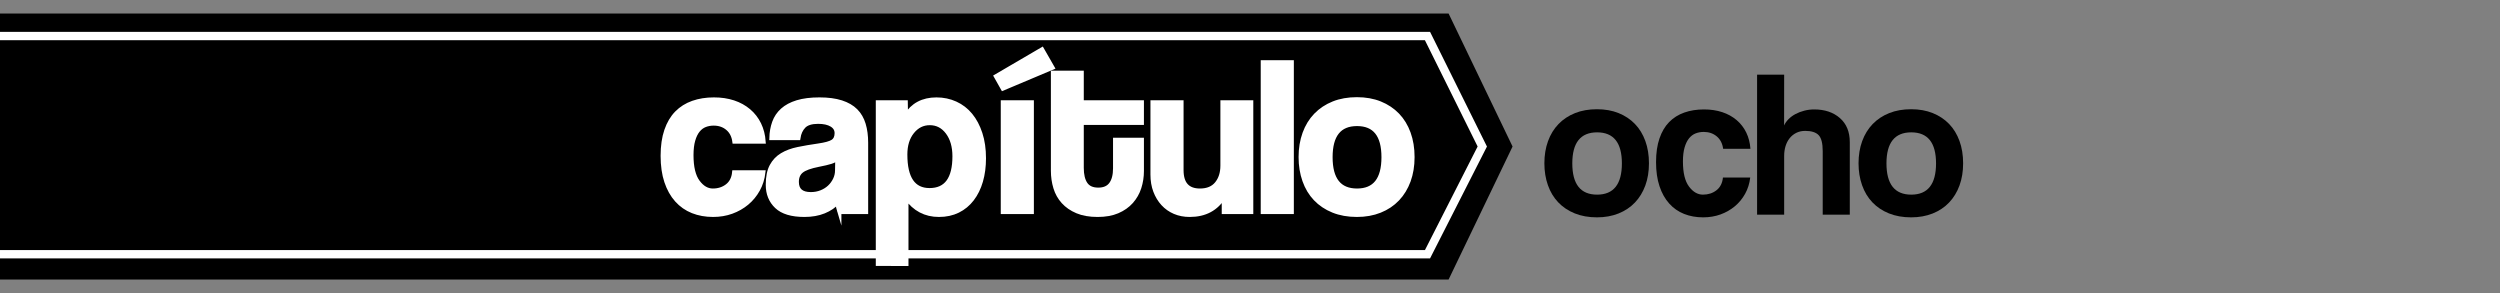
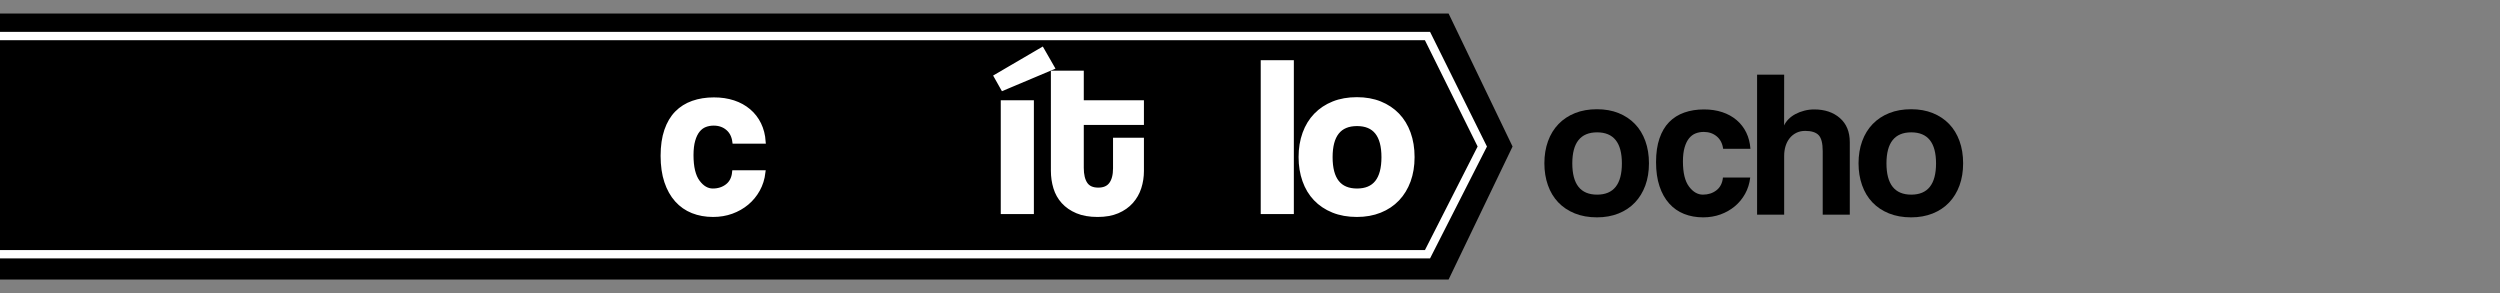
<svg xmlns="http://www.w3.org/2000/svg" version="1.1" id="Capa_1" x="0px" y="0px" width="600px" height="70.333px" viewBox="0 0 600 70.333" enable-background="new 0 0 600 70.333" xml:space="preserve">
  <rect x="0" y="0" width="600" height="70.333" fill="#808080" stroke="none" />
  <g>
    <g>
      <path d="M383.277,52.164c-1.998,0-3.777-0.318-5.34-0.952c-1.564-0.634-2.887-1.52-3.967-2.655    c-1.082-1.135-1.904-2.505-2.471-4.108c-0.564-1.603-0.848-3.356-0.848-5.26c0-1.937,0.291-3.707,0.873-5.31    s1.422-2.972,2.52-4.108c1.098-1.135,2.42-2.012,3.967-2.629c1.547-0.618,3.303-0.927,5.266-0.927    c1.928,0,3.658,0.309,5.189,0.927c1.529,0.618,2.836,1.486,3.916,2.604c1.082,1.119,1.912,2.48,2.496,4.083    c0.582,1.603,0.873,3.39,0.873,5.36c0,1.971-0.291,3.75-0.873,5.335c-0.584,1.586-1.414,2.948-2.496,4.083    c-1.08,1.136-2.395,2.013-3.941,2.631C386.895,51.854,385.174,52.164,383.277,52.164z M383.303,46.714    c3.965,0,5.949-2.5,5.949-7.5c0-4.967-1.984-7.45-5.949-7.45c-3.969,0-5.951,2.483-5.951,7.45    C377.352,44.214,379.334,46.714,383.303,46.714z" />
      <path d="M420.053,42.614c-0.168,1.434-0.576,2.733-1.227,3.9c-0.648,1.167-1.475,2.167-2.475,3c-1,0.833-2.143,1.483-3.424,1.95    c-1.285,0.466-2.676,0.7-4.176,0.7c-1.668,0-3.191-0.275-4.574-0.825c-1.385-0.55-2.576-1.383-3.576-2.5    c-1-1.117-1.775-2.5-2.324-4.15c-0.551-1.65-0.826-3.575-0.826-5.775c0-2.2,0.275-4.1,0.826-5.7    c0.549-1.6,1.324-2.908,2.324-3.925c1-1.016,2.209-1.775,3.625-2.275s2.992-0.75,4.725-0.75c1.602,0,3.059,0.217,4.375,0.65    c1.316,0.434,2.467,1.067,3.451,1.9c0.982,0.834,1.758,1.834,2.324,3c0.566,1.167,0.9,2.467,1,3.9h-6.549    c-0.168-1.267-0.676-2.258-1.525-2.975c-0.85-0.716-1.893-1.075-3.125-1.075c-0.701,0-1.35,0.117-1.951,0.35    c-0.6,0.233-1.125,0.625-1.574,1.175c-0.449,0.55-0.809,1.284-1.074,2.2c-0.268,0.917-0.4,2.042-0.4,3.375    c0,2.7,0.482,4.7,1.449,6s2.084,1.95,3.35,1.95c1.268,0,2.352-0.35,3.25-1.05c0.9-0.7,1.418-1.716,1.551-3.05H420.053z" />
      <path d="M437.451,51.514v-15.25c0-1.866-0.324-3.142-0.975-3.825c-0.65-0.683-1.725-1.025-3.225-1.025    c-0.801,0-1.518,0.159-2.15,0.475c-0.633,0.317-1.166,0.75-1.6,1.3c-0.434,0.55-0.758,1.184-0.975,1.9s-0.326,1.492-0.326,2.325    v14.1h-6.5v-33.6h6.5l-0.014,12.2c0.232-0.533,0.59-1.042,1.072-1.525c0.482-0.483,1.039-0.892,1.672-1.225    c0.631-0.333,1.328-0.6,2.094-0.8c0.766-0.2,1.564-0.3,2.395-0.3c2.529,0,4.582,0.692,6.162,2.075    c1.58,1.383,2.369,3.309,2.369,5.775v17.4H437.451z" />
      <path d="M458.676,52.164c-1.996,0-3.775-0.318-5.34-0.952c-1.564-0.634-2.885-1.52-3.967-2.655    c-1.082-1.135-1.904-2.505-2.469-4.108c-0.566-1.603-0.85-3.356-0.85-5.26c0-1.937,0.291-3.707,0.873-5.31s1.422-2.972,2.52-4.108    c1.098-1.135,2.422-2.012,3.969-2.629c1.547-0.618,3.301-0.927,5.264-0.927c1.93,0,3.658,0.309,5.189,0.927    c1.531,0.618,2.836,1.486,3.918,2.604c1.08,1.119,1.912,2.48,2.494,4.083s0.873,3.39,0.873,5.36c0,1.971-0.291,3.75-0.873,5.335    c-0.582,1.586-1.414,2.948-2.494,4.083c-1.082,1.136-2.395,2.013-3.941,2.631C462.295,51.854,460.572,52.164,458.676,52.164z     M458.701,46.714c3.967,0,5.949-2.5,5.949-7.5c0-4.967-1.982-7.45-5.949-7.45s-5.949,2.483-5.949,7.45    C452.752,44.214,454.734,46.714,458.701,46.714z" />
    </g>
    <polygon fill-rule="evenodd" clip-rule="evenodd" points="347.664,67.083 -1,67.083 -1,3.25 347.664,3.25 363.016,35.166  " />
    <polyline fill-rule="evenodd" clip-rule="evenodd" stroke="#FFFFFF" stroke-width="2" stroke-miterlimit="10" points="-1,8.654    342.6,8.654 355.75,35.166 342.6,61.016 -1,61.016  " />
    <g>
      <path fill="#FFFFFF" stroke="#FFFFFF" stroke-miterlimit="10" d="M183.211,41.358c-0.179,1.533-0.615,2.923-1.31,4.17    c-0.695,1.248-1.577,2.317-2.646,3.208c-1.069,0.892-2.291,1.586-3.662,2.085c-1.373,0.499-2.86,0.748-4.464,0.748    c-1.782,0-3.413-0.294-4.892-0.882c-1.479-0.588-2.753-1.479-3.823-2.673c-1.069-1.194-1.898-2.673-2.486-4.438    c-0.588-1.764-0.882-3.822-0.882-6.175s0.294-4.384,0.882-6.095s1.417-3.109,2.486-4.197c1.069-1.087,2.361-1.898,3.876-2.433    c1.515-0.535,3.199-0.802,5.052-0.802c1.711,0,3.27,0.232,4.678,0.695c1.408,0.464,2.637,1.141,3.689,2.032    c1.051,0.891,1.879,1.96,2.486,3.208c0.606,1.248,0.962,2.638,1.069,4.17h-7.003c-0.179-1.354-0.722-2.415-1.631-3.181    c-0.909-0.766-2.023-1.149-3.341-1.149c-0.749,0-1.443,0.125-2.085,0.374c-0.642,0.25-1.203,0.668-1.684,1.256    c-0.481,0.588-0.865,1.373-1.149,2.353c-0.286,0.98-0.428,2.184-0.428,3.609c0,2.887,0.516,5.025,1.55,6.416    c1.033,1.39,2.227,2.085,3.582,2.085c1.354,0,2.513-0.375,3.475-1.123c0.962-0.748,1.515-1.835,1.657-3.261H183.211z" />
-       <path fill="#FFFFFF" stroke="#FFFFFF" stroke-miterlimit="10" d="M201.438,50.875c-0.212-0.677-0.354-1.461-0.424-2.353    c-0.82,0.927-1.907,1.667-3.261,2.219c-1.355,0.552-2.923,0.829-4.705,0.829c-3.03,0-5.249-0.668-6.656-2.005    c-1.408-1.336-2.112-3.074-2.112-5.212c0-1.889,0.303-3.395,0.909-4.518c0.605-1.123,1.443-2.005,2.513-2.646    s2.343-1.113,3.823-1.417c1.479-0.303,3.091-0.579,4.838-0.829c1.746-0.249,2.922-0.579,3.529-0.989    c0.605-0.409,0.909-1.078,0.909-2.005c0-0.855-0.401-1.524-1.203-2.005c-0.802-0.481-1.88-0.722-3.235-0.722    c-1.604,0-2.753,0.356-3.448,1.069c-0.695,0.713-1.132,1.657-1.31,2.833h-6.469c0.035-1.354,0.258-2.602,0.668-3.743    c0.409-1.14,1.069-2.12,1.978-2.94c0.909-0.819,2.093-1.452,3.552-1.898c1.459-0.445,3.236-0.668,5.333-0.668    c2.06,0,3.81,0.232,5.249,0.695c1.438,0.464,2.594,1.132,3.464,2.005c0.871,0.874,1.5,1.96,1.891,3.261    c0.391,1.301,0.586,2.772,0.586,4.411v16.627H201.438z M200.961,37.991c-0.357,0.356-0.874,0.641-1.55,0.855    c-0.678,0.214-1.658,0.446-2.941,0.695c-1.996,0.393-3.368,0.891-4.116,1.497c-0.749,0.606-1.123,1.479-1.123,2.62    c0,1.96,1.123,2.94,3.368,2.94c0.891,0,1.719-0.151,2.486-0.455c0.766-0.302,1.425-0.712,1.978-1.229    c0.552-0.517,0.998-1.123,1.336-1.818c0.338-0.695,0.508-1.434,0.508-2.219L200.961,37.991z" />
-       <path fill="#FFFFFF" stroke="#FFFFFF" stroke-miterlimit="10" d="M210.69,63.332V24.571h6.683l0.054,3.208    c1.604-2.602,4.044-3.903,7.324-3.903c1.639,0,3.163,0.321,4.571,0.962c1.407,0.641,2.61,1.568,3.608,2.78    c0.998,1.212,1.782,2.691,2.353,4.438c0.57,1.747,0.855,3.725,0.855,5.935c0,1.996-0.241,3.822-0.722,5.479    c-0.481,1.658-1.186,3.093-2.112,4.304c-0.927,1.212-2.059,2.148-3.395,2.807s-2.86,0.989-4.571,0.989    c-3.244,0-5.846-1.372-7.805-4.116v15.878H210.69z M223.094,45.636c3.991,0,5.988-2.708,5.988-8.126    c0-2.353-0.553-4.268-1.657-5.747c-1.105-1.479-2.531-2.219-4.277-2.219c-1.676,0-3.074,0.695-4.197,2.085    c-1.123,1.39-1.684,3.208-1.684,5.453C217.266,42.785,219.208,45.636,223.094,45.636z" />
      <path fill="#FFFFFF" stroke="#FFFFFF" stroke-miterlimit="10" d="M240.682,21.257l-1.657-2.94l11.066-6.469l2.513,4.384    L240.682,21.257z M240.682,50.875V24.571h6.95v26.304H240.682z" />
      <path fill="#FFFFFF" stroke="#FFFFFF" stroke-miterlimit="10" d="M267.627,33.553h6.416v7.485c0,1.39-0.205,2.718-0.613,3.983    c-0.409,1.266-1.049,2.388-1.919,3.368c-0.872,0.98-1.973,1.756-3.307,2.326c-1.333,0.569-2.924,0.855-4.773,0.855    c-1.92,0-3.556-0.286-4.907-0.855c-1.351-0.57-2.462-1.337-3.333-2.299c-0.871-0.962-1.502-2.085-1.893-3.368    c-0.391-1.283-0.586-2.637-0.586-4.063V17.461h6.896v7.11h14.435v4.918h-14.435v10.8c0,1.676,0.309,2.967,0.929,3.876    c0.62,0.909,1.637,1.363,3.054,1.363c1.381,0,2.399-0.445,3.054-1.336c0.655-0.891,0.982-2.156,0.982-3.796V33.553z" />
-       <path fill="#FFFFFF" stroke="#FFFFFF" stroke-miterlimit="10" d="M293.716,50.875v-3.689c-1.783,2.923-4.509,4.384-8.18,4.384    c-1.319,0-2.522-0.232-3.609-0.695c-1.087-0.463-2.023-1.123-2.807-1.978c-0.785-0.855-1.399-1.871-1.845-3.047    c-0.446-1.176-0.668-2.495-0.668-3.957V24.571h6.95v16.253c0,3.279,1.479,4.918,4.437,4.918c1.782,0,3.128-0.562,4.037-1.684    c0.909-1.123,1.363-2.557,1.363-4.304V24.571h6.897v26.304H293.716z" />
      <path fill="#FFFFFF" stroke="#FFFFFF" stroke-miterlimit="10" d="M303.072,50.875V14.948h6.95v35.927H303.072z" />
      <path fill="#FFFFFF" stroke="#FFFFFF" stroke-miterlimit="10" d="M325.66,51.57c-2.135,0-4.038-0.34-5.709-1.017    c-1.673-0.679-3.086-1.625-4.242-2.839c-1.156-1.214-2.036-2.678-2.641-4.393c-0.605-1.714-0.908-3.588-0.908-5.625    c0-2.071,0.312-3.963,0.935-5.678c0.622-1.714,1.521-3.178,2.694-4.392c1.174-1.214,2.588-2.151,4.242-2.812    c1.653-0.661,3.529-0.992,5.629-0.992c2.063,0,3.912,0.331,5.549,0.992s3.031,1.589,4.188,2.785s2.045,2.651,2.668,4.365    c0.623,1.714,0.935,3.625,0.935,5.731c0,2.107-0.312,4.009-0.935,5.705c-0.623,1.697-1.512,3.152-2.668,4.366    c-1.156,1.215-2.56,2.152-4.214,2.813C329.529,51.239,327.688,51.57,325.66,51.57z M325.688,45.743c4.24,0,6.361-2.673,6.361-8.02    c0-5.311-2.121-7.966-6.361-7.966c-4.242,0-6.363,2.655-6.363,7.966C319.324,43.069,321.445,45.743,325.688,45.743z" />
    </g>
  </g>
</svg>